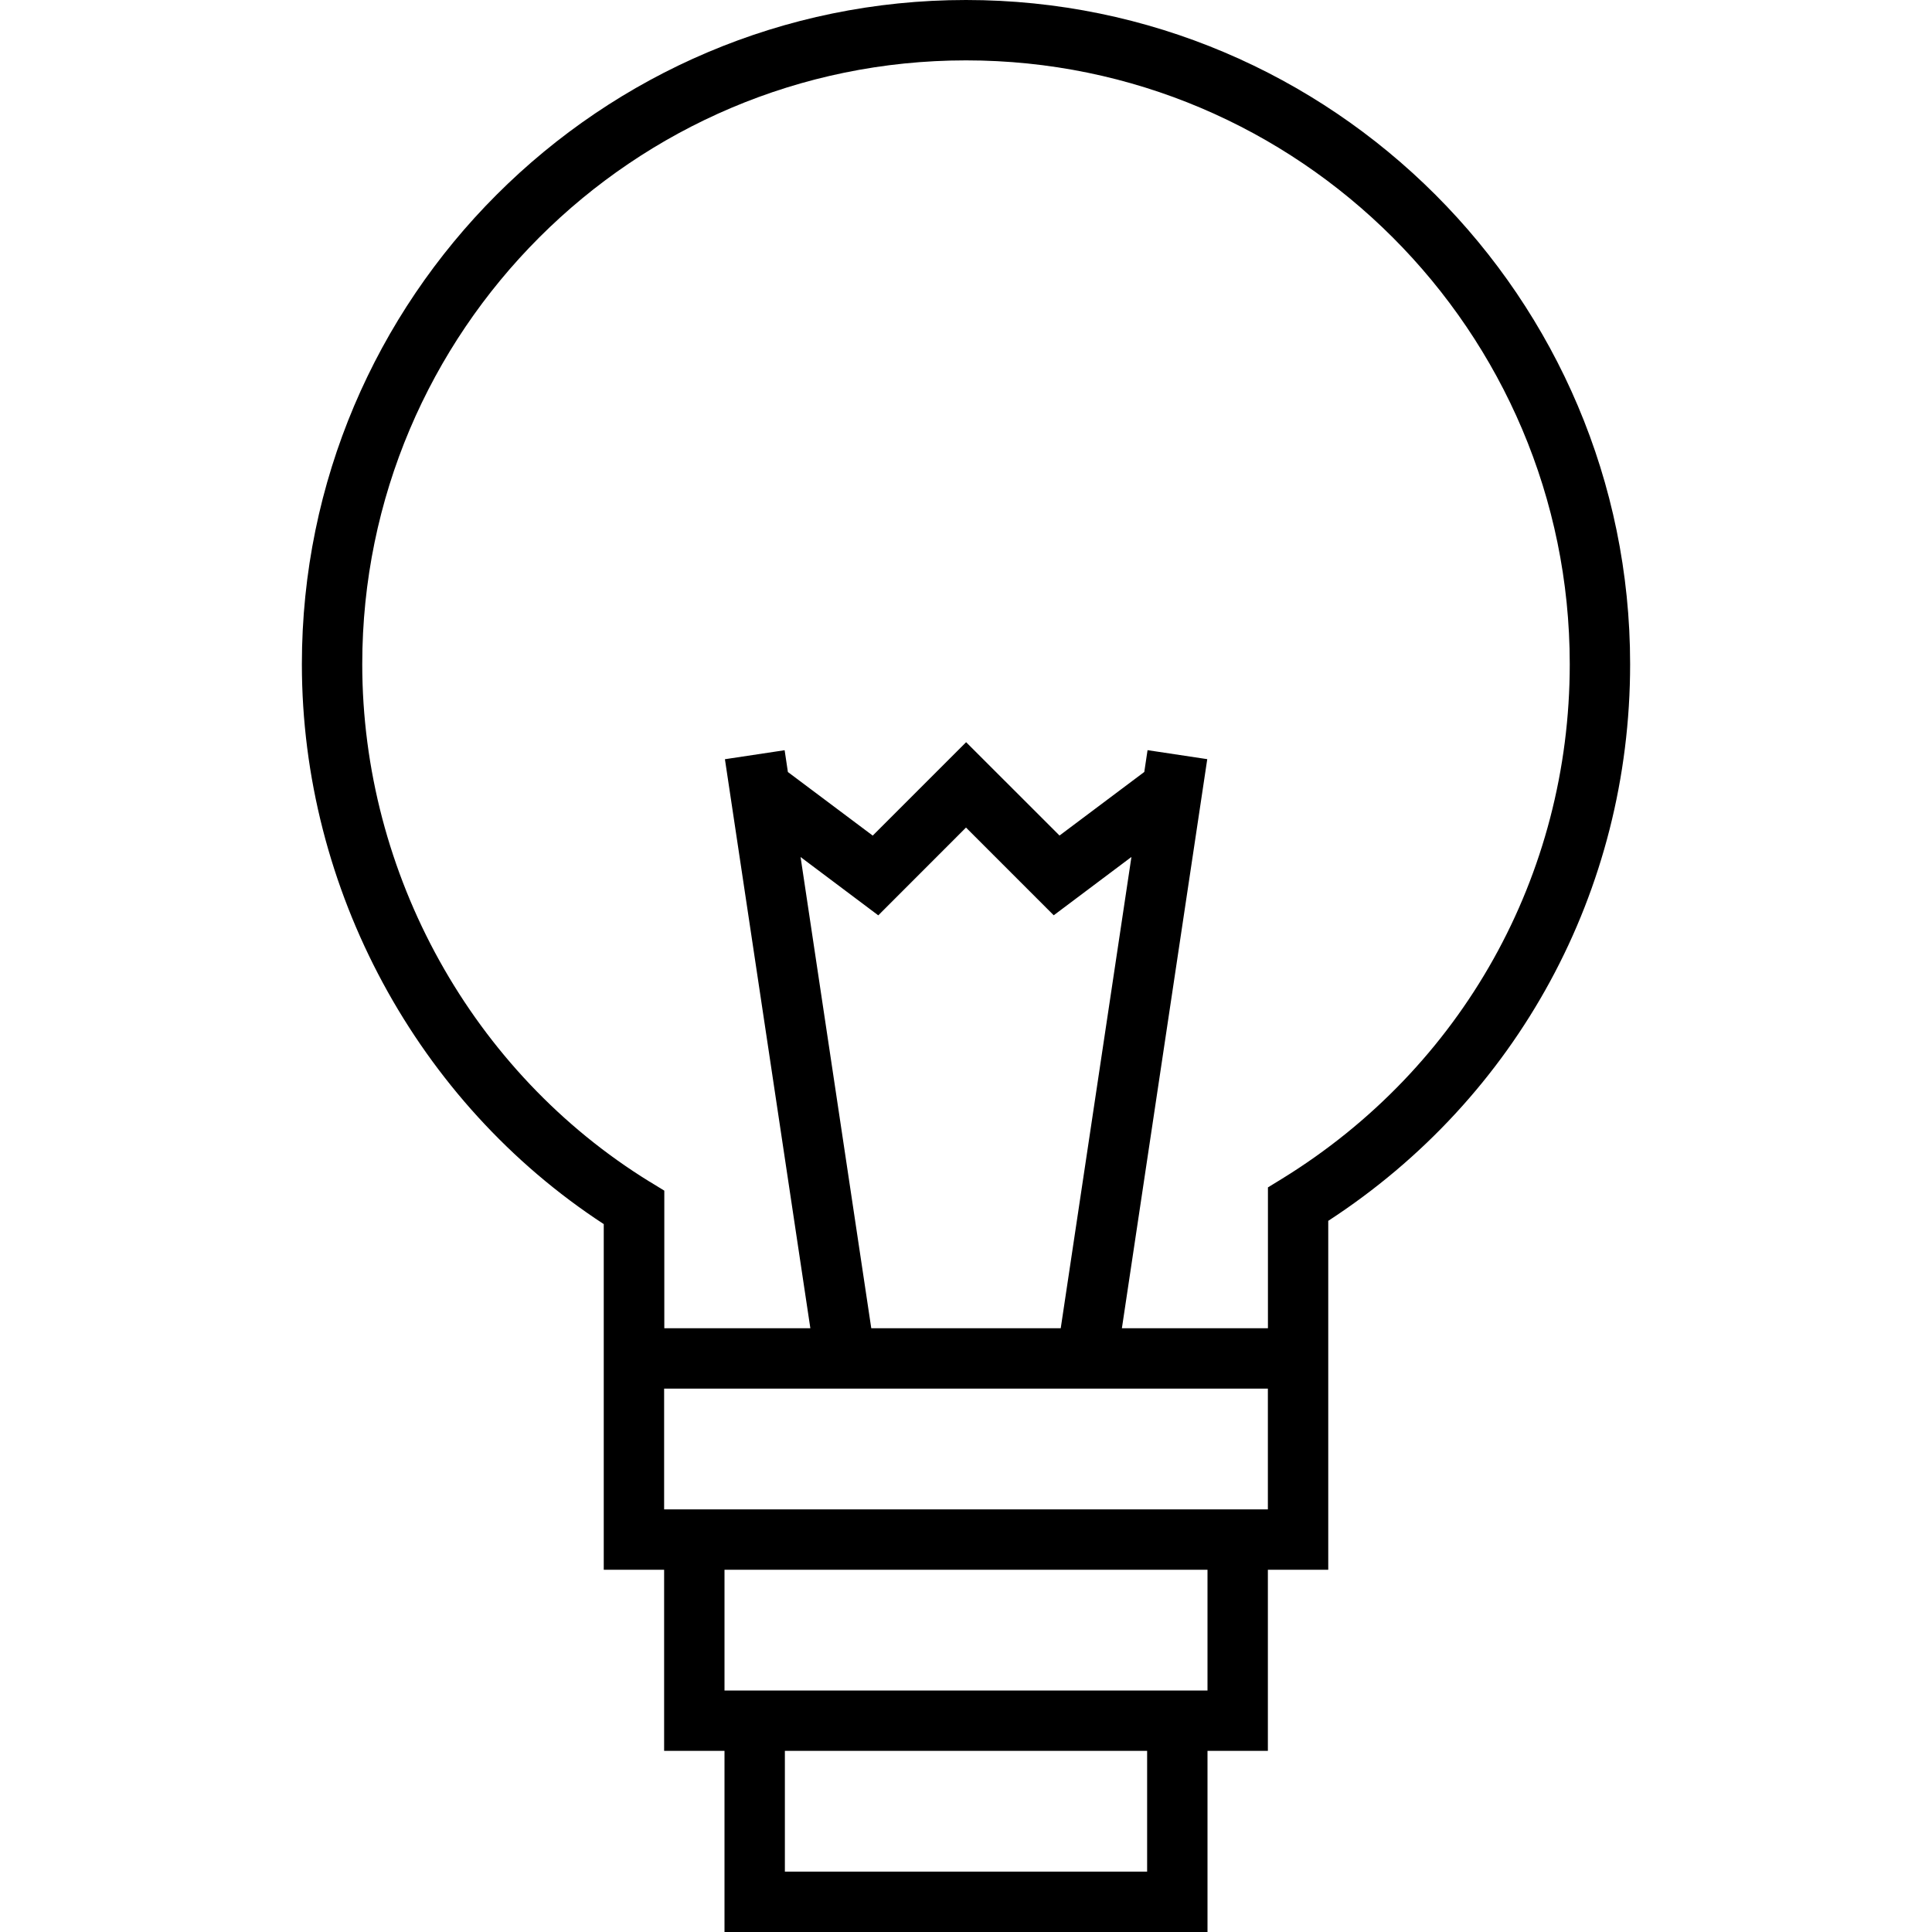
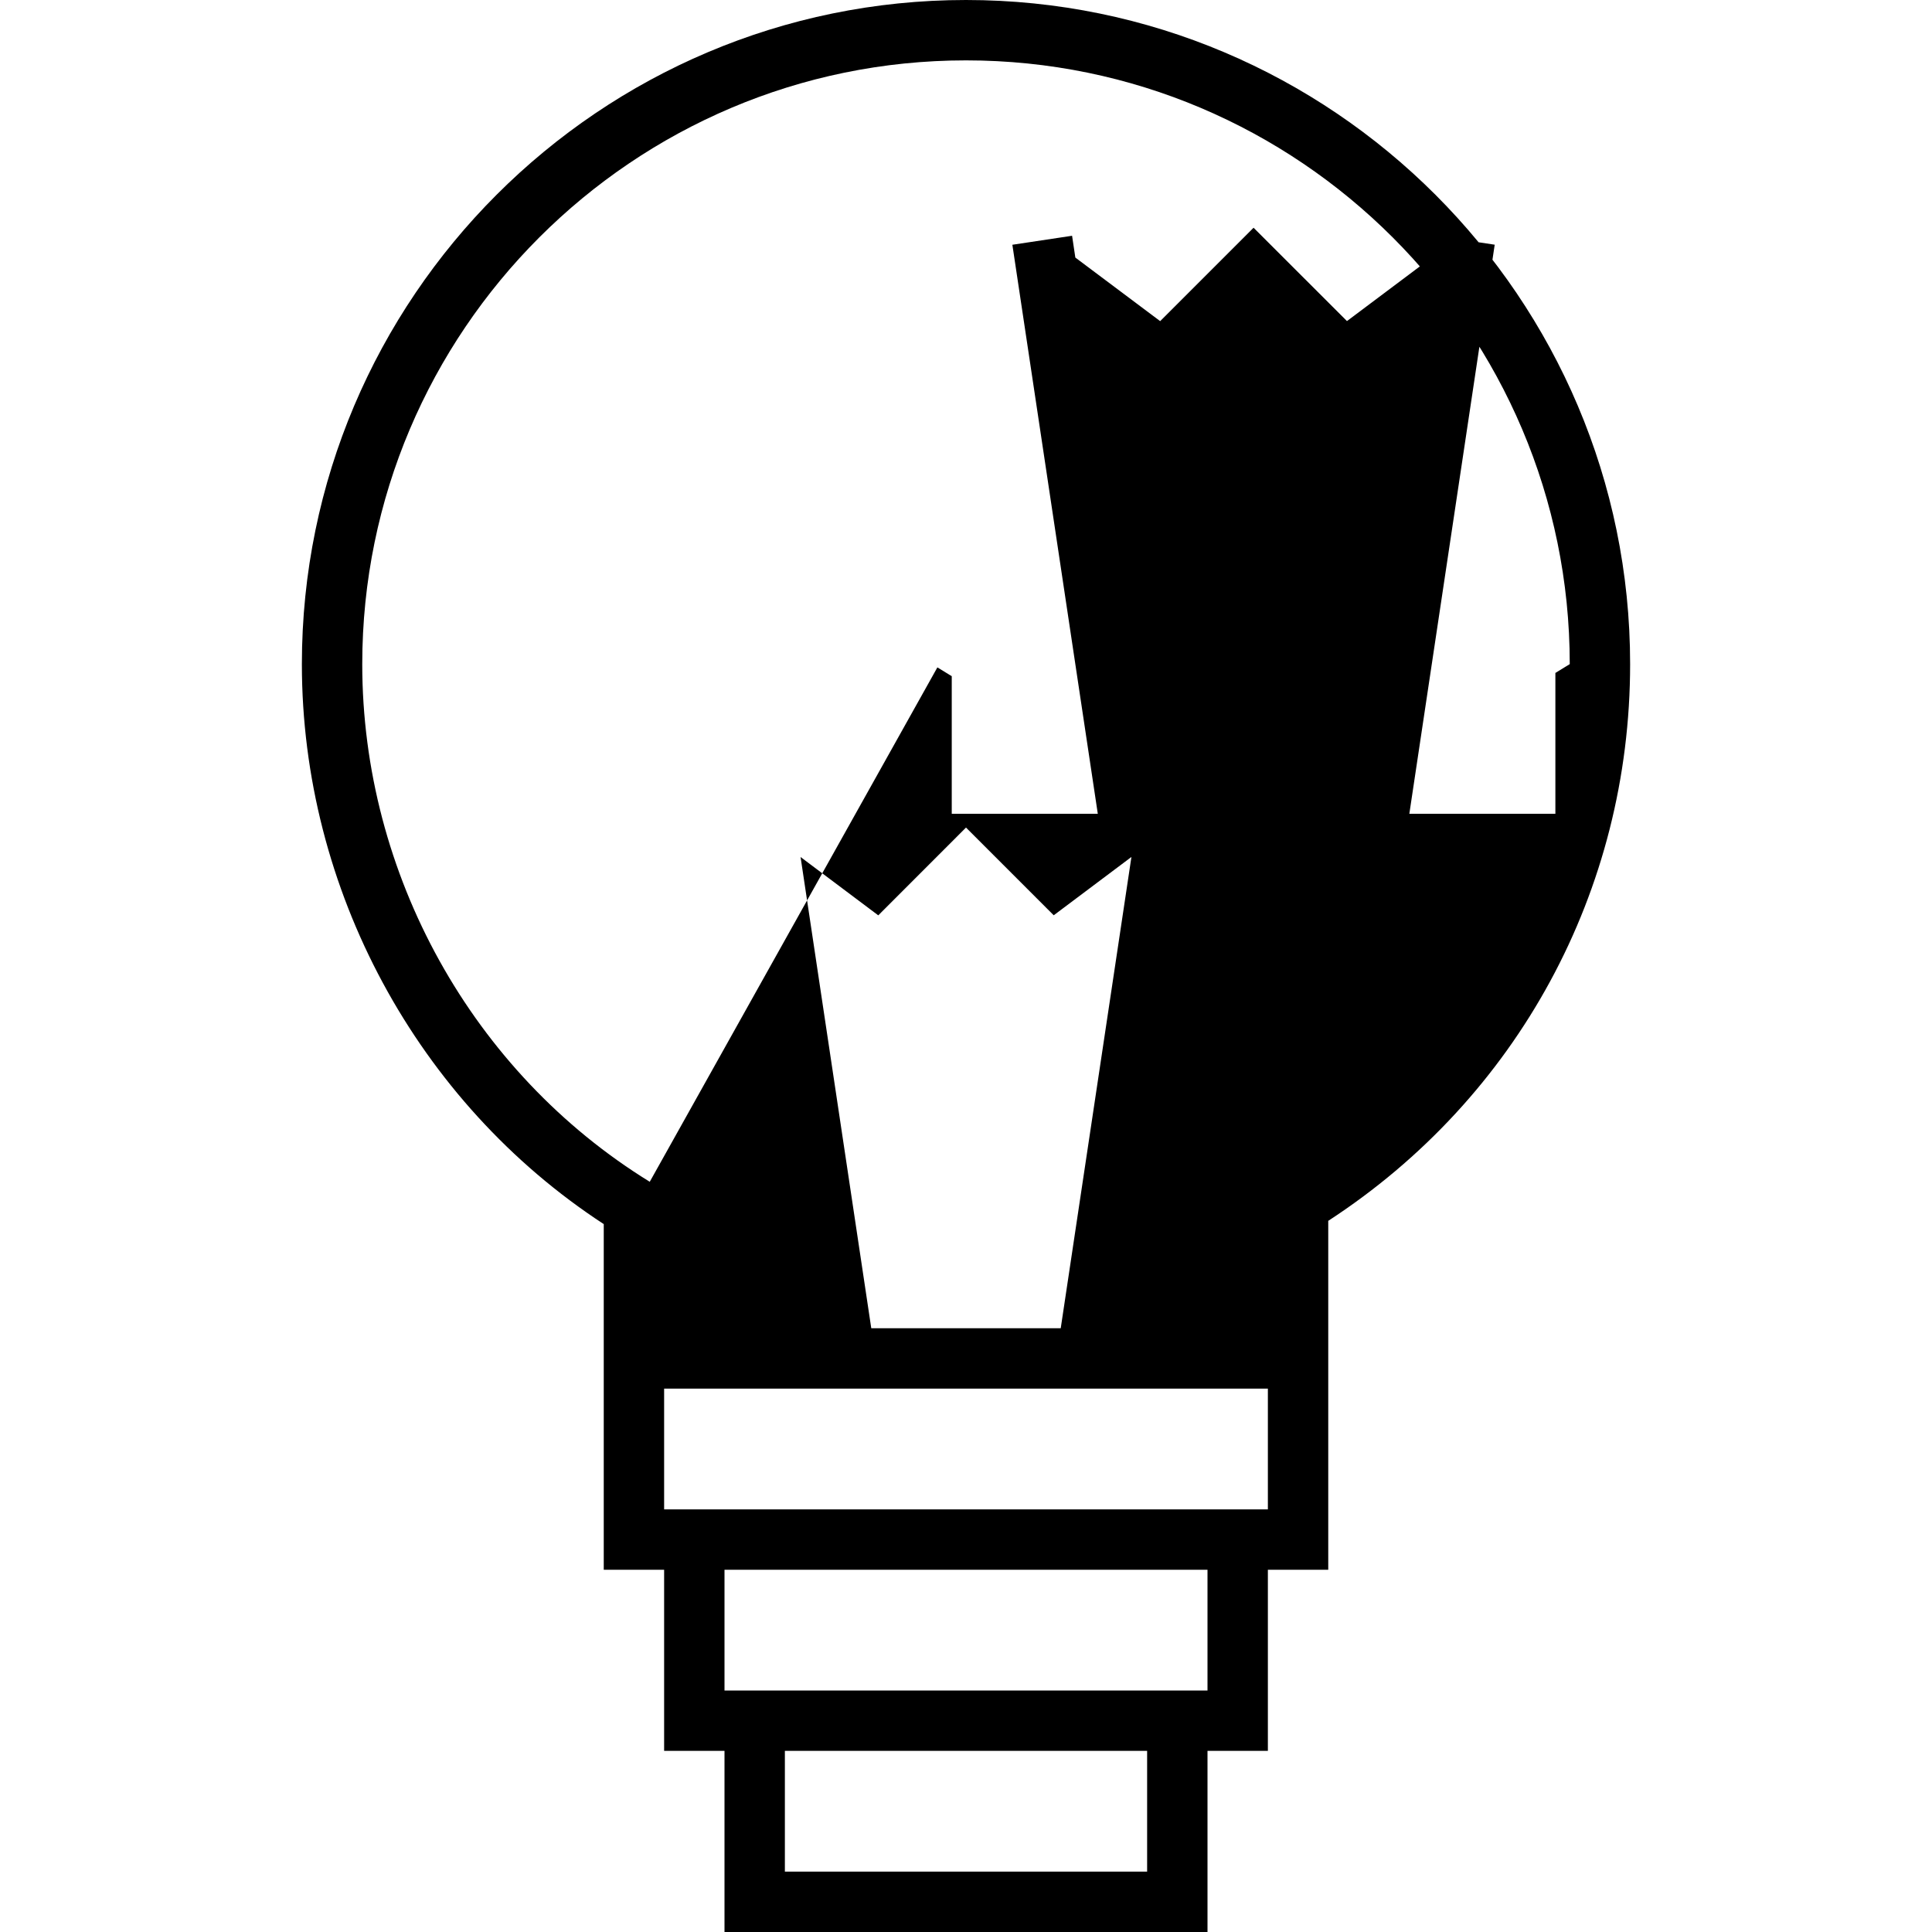
<svg xmlns="http://www.w3.org/2000/svg" version="1.1" width="32" height="32" viewBox="0 0 32 32">
  <title>basic_lightbulb</title>
-   <path d="M20 32v-3h1v-3h1v-3l0-2.779c3.136-2.041 5-5.468 5-9.221 0-6.066-4.934-11-11-11s-11 4.934-11 11c0 3.729 1.909 7.257 5 9.275v5.725h1v3h1v3h8zM19 31h-6v-2h6v2zM10.762 19.574c-2.938-1.809-4.762-5.094-4.762-8.574 0-5.514 4.486-10 10-10s10 4.486 10 10c0 3.498-1.78 6.683-4.761 8.521l-0.238 0.146v2.333h-2.419l1.414-9.426-0.989-0.149-0.054 0.361-1.404 1.053-1.547-1.546-1.547 1.547-1.405-1.053-0.054-0.361-0.989 0.149 1.415 9.425h-2.419v-2.279l-0.238-0.146zM14.431 22l-1.171-7.805 1.287 0.966 1.453-1.454 1.453 1.453 1.287-0.966-1.171 7.806h-3.139zM11 23h10v2h-10v-2zM12 26h8v2h-8v-2z" />
+   <path d="M20 32v-3h1v-3h1v-3l0-2.779c3.136-2.041 5-5.468 5-9.221 0-6.066-4.934-11-11-11s-11 4.934-11 11c0 3.729 1.909 7.257 5 9.275v5.725h1v3h1v3h8zM19 31h-6v-2h6v2zM10.762 19.574c-2.938-1.809-4.762-5.094-4.762-8.574 0-5.514 4.486-10 10-10s10 4.486 10 10l-0.238 0.146v2.333h-2.419l1.414-9.426-0.989-0.149-0.054 0.361-1.404 1.053-1.547-1.546-1.547 1.547-1.405-1.053-0.054-0.361-0.989 0.149 1.415 9.425h-2.419v-2.279l-0.238-0.146zM14.431 22l-1.171-7.805 1.287 0.966 1.453-1.454 1.453 1.453 1.287-0.966-1.171 7.806h-3.139zM11 23h10v2h-10v-2zM12 26h8v2h-8v-2z" />
</svg>